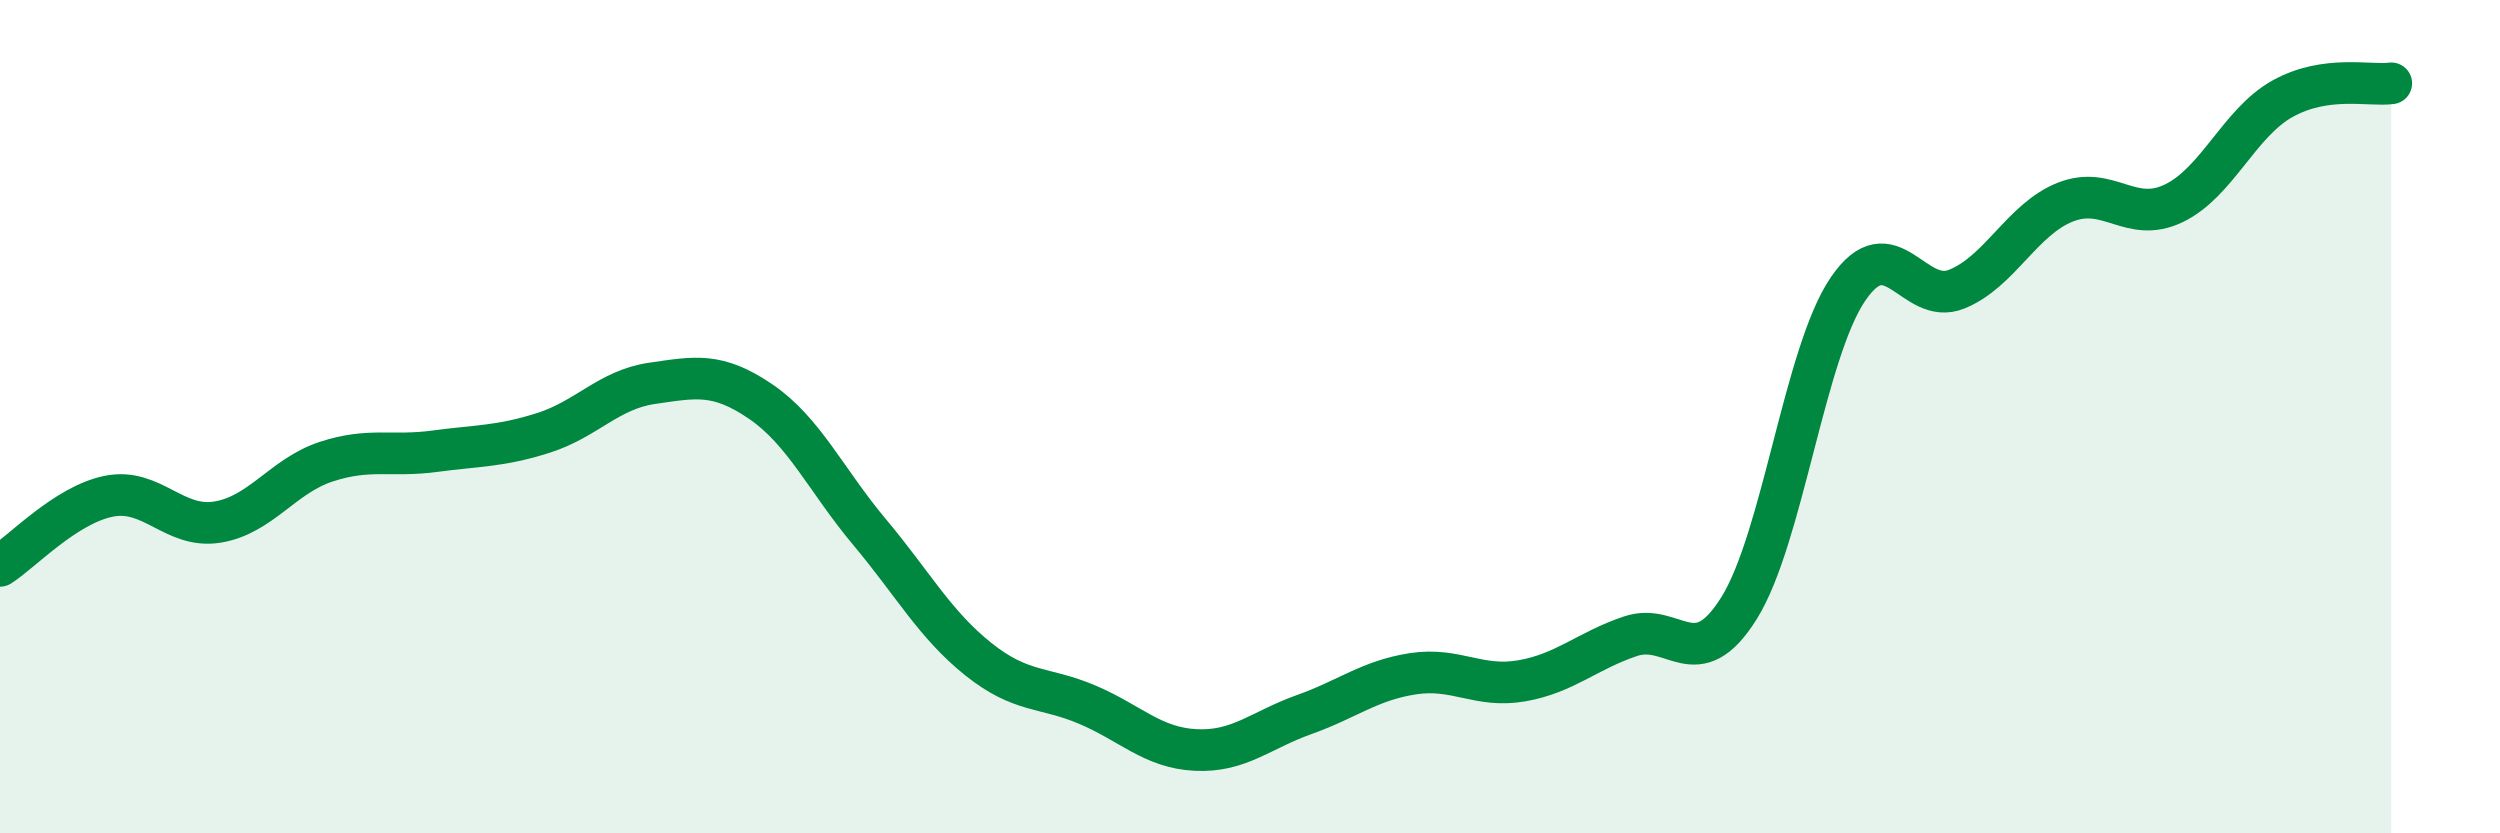
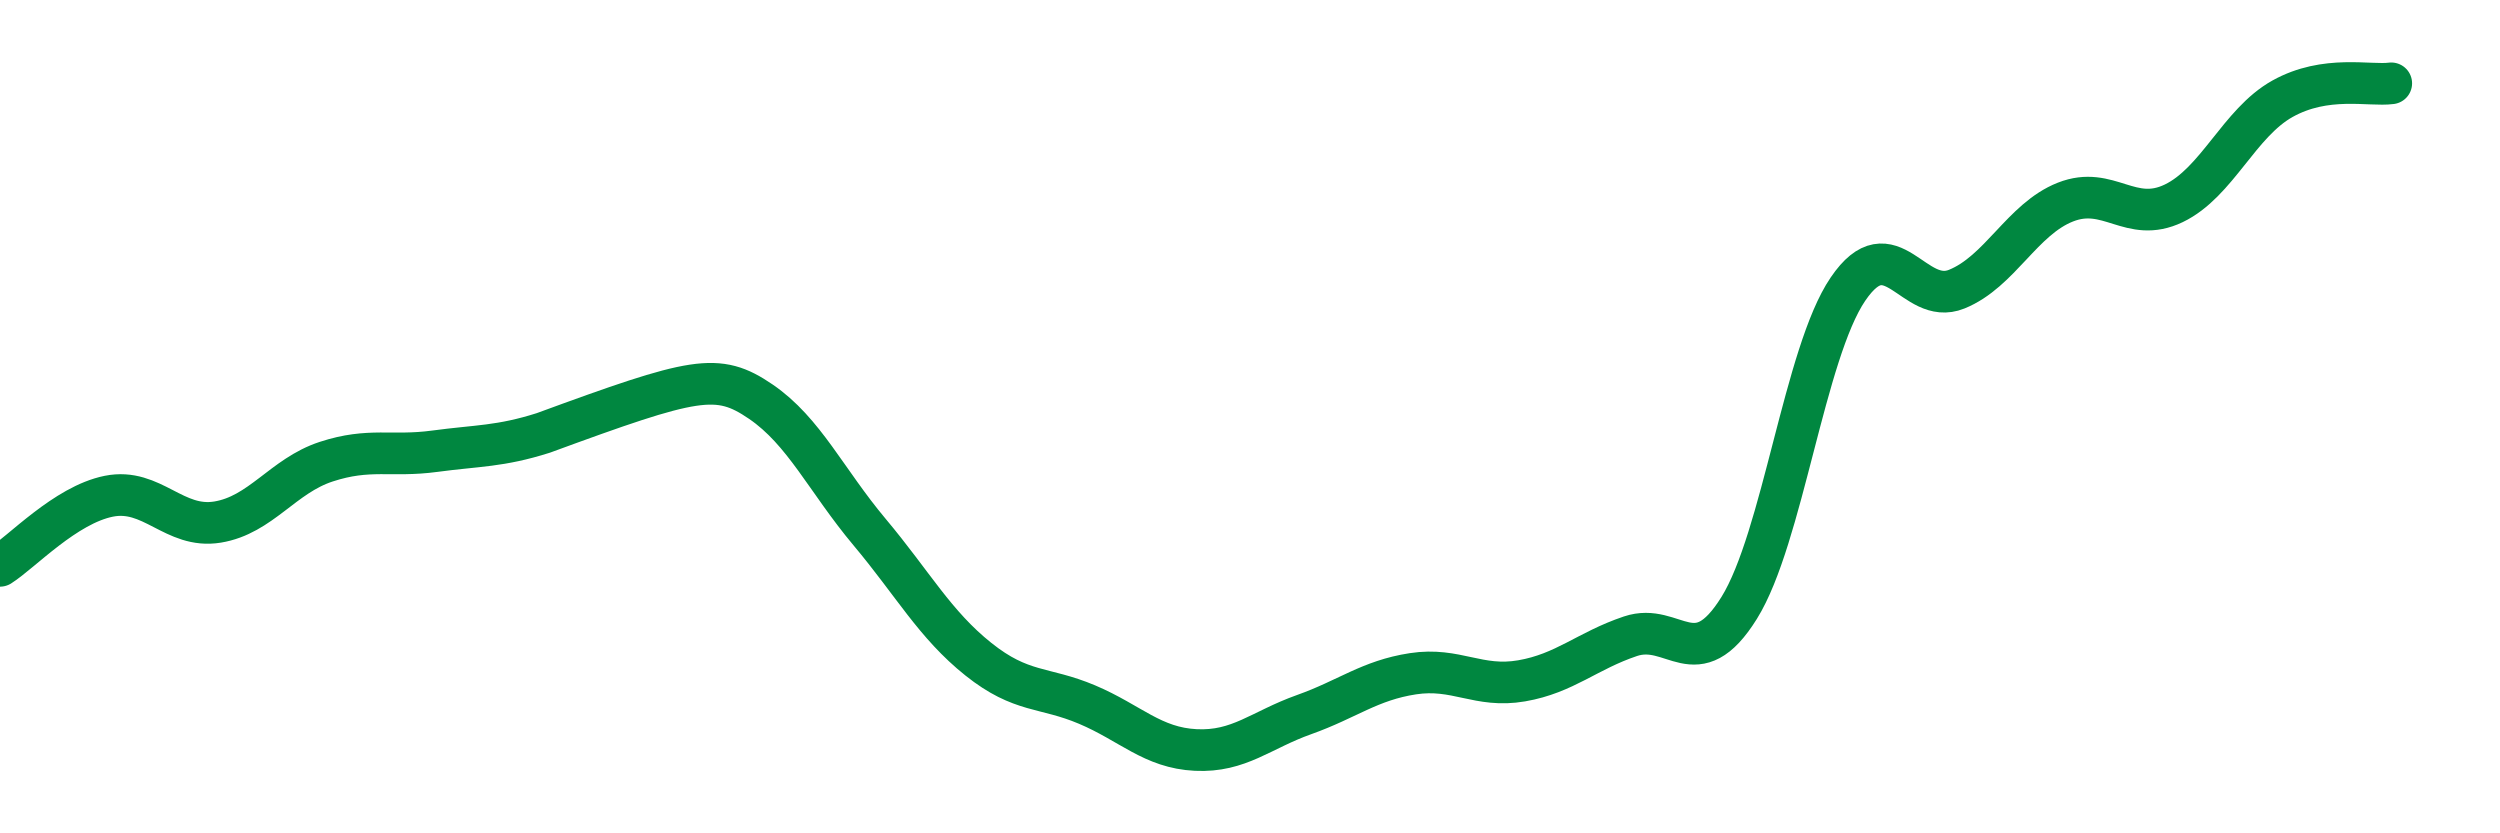
<svg xmlns="http://www.w3.org/2000/svg" width="60" height="20" viewBox="0 0 60 20">
-   <path d="M 0,13.58 C 0.52,13.25 1.57,12.12 2.61,11.91 C 3.65,11.7 4.18,12.7 5.22,12.53 C 6.26,12.36 6.79,11.42 7.83,11.08 C 8.87,10.74 9.39,10.97 10.43,10.83 C 11.47,10.69 12,10.72 13.04,10.39 C 14.08,10.06 14.61,9.35 15.65,9.2 C 16.69,9.05 17.22,8.93 18.26,9.64 C 19.3,10.35 19.83,11.53 20.87,12.77 C 21.91,14.01 22.44,14.99 23.48,15.82 C 24.52,16.65 25.05,16.47 26.09,16.91 C 27.13,17.35 27.66,17.95 28.7,18 C 29.74,18.05 30.26,17.52 31.3,17.15 C 32.34,16.78 32.87,16.33 33.91,16.17 C 34.95,16.01 35.48,16.52 36.52,16.34 C 37.56,16.16 38.09,15.62 39.13,15.27 C 40.17,14.92 40.7,16.26 41.74,14.59 C 42.78,12.92 43.31,8.47 44.35,6.94 C 45.39,5.41 45.92,7.36 46.96,6.94 C 48,6.52 48.53,5.26 49.57,4.85 C 50.61,4.44 51.13,5.38 52.17,4.88 C 53.21,4.38 53.74,2.95 54.78,2.37 C 55.82,1.79 56.87,2.07 57.39,2L57.39 20L0 20Z" fill="#008740" opacity="0.1" stroke-linecap="round" stroke-linejoin="round" />
-   <path d="M 0,13.58 C 0.52,13.25 1.57,12.12 2.61,11.91 C 3.65,11.7 4.18,12.7 5.22,12.53 C 6.26,12.36 6.79,11.42 7.83,11.08 C 8.87,10.74 9.39,10.97 10.43,10.83 C 11.47,10.69 12,10.72 13.04,10.39 C 14.08,10.06 14.61,9.35 15.65,9.2 C 16.69,9.05 17.22,8.93 18.26,9.64 C 19.3,10.35 19.83,11.53 20.87,12.77 C 21.91,14.01 22.44,14.99 23.48,15.82 C 24.52,16.65 25.05,16.47 26.09,16.91 C 27.13,17.35 27.66,17.95 28.7,18 C 29.74,18.05 30.26,17.52 31.3,17.15 C 32.34,16.78 32.87,16.33 33.91,16.17 C 34.95,16.01 35.48,16.52 36.52,16.34 C 37.56,16.16 38.09,15.62 39.13,15.27 C 40.17,14.92 40.7,16.26 41.74,14.59 C 42.78,12.92 43.31,8.47 44.35,6.94 C 45.39,5.41 45.92,7.36 46.96,6.94 C 48,6.52 48.53,5.26 49.57,4.85 C 50.61,4.44 51.13,5.38 52.17,4.88 C 53.21,4.38 53.74,2.95 54.78,2.37 C 55.82,1.79 56.87,2.07 57.39,2" stroke="#008740" stroke-width="1" fill="none" stroke-linecap="round" stroke-linejoin="round" />
+   <path d="M 0,13.58 C 0.52,13.25 1.57,12.12 2.61,11.91 C 3.65,11.7 4.18,12.7 5.22,12.53 C 6.26,12.36 6.79,11.42 7.83,11.08 C 8.87,10.74 9.39,10.97 10.43,10.83 C 11.47,10.69 12,10.72 13.04,10.39 C 16.69,9.05 17.22,8.93 18.26,9.64 C 19.3,10.35 19.83,11.53 20.87,12.77 C 21.91,14.01 22.44,14.99 23.48,15.82 C 24.52,16.65 25.05,16.47 26.09,16.91 C 27.13,17.35 27.66,17.95 28.7,18 C 29.74,18.05 30.26,17.52 31.3,17.15 C 32.34,16.78 32.87,16.33 33.91,16.17 C 34.95,16.01 35.48,16.52 36.52,16.34 C 37.56,16.16 38.09,15.62 39.13,15.27 C 40.17,14.92 40.7,16.26 41.74,14.59 C 42.78,12.92 43.31,8.47 44.35,6.94 C 45.39,5.41 45.92,7.36 46.96,6.94 C 48,6.52 48.53,5.26 49.57,4.85 C 50.61,4.44 51.13,5.38 52.17,4.88 C 53.21,4.38 53.74,2.95 54.78,2.37 C 55.82,1.79 56.87,2.07 57.39,2" stroke="#008740" stroke-width="1" fill="none" stroke-linecap="round" stroke-linejoin="round" />
</svg>